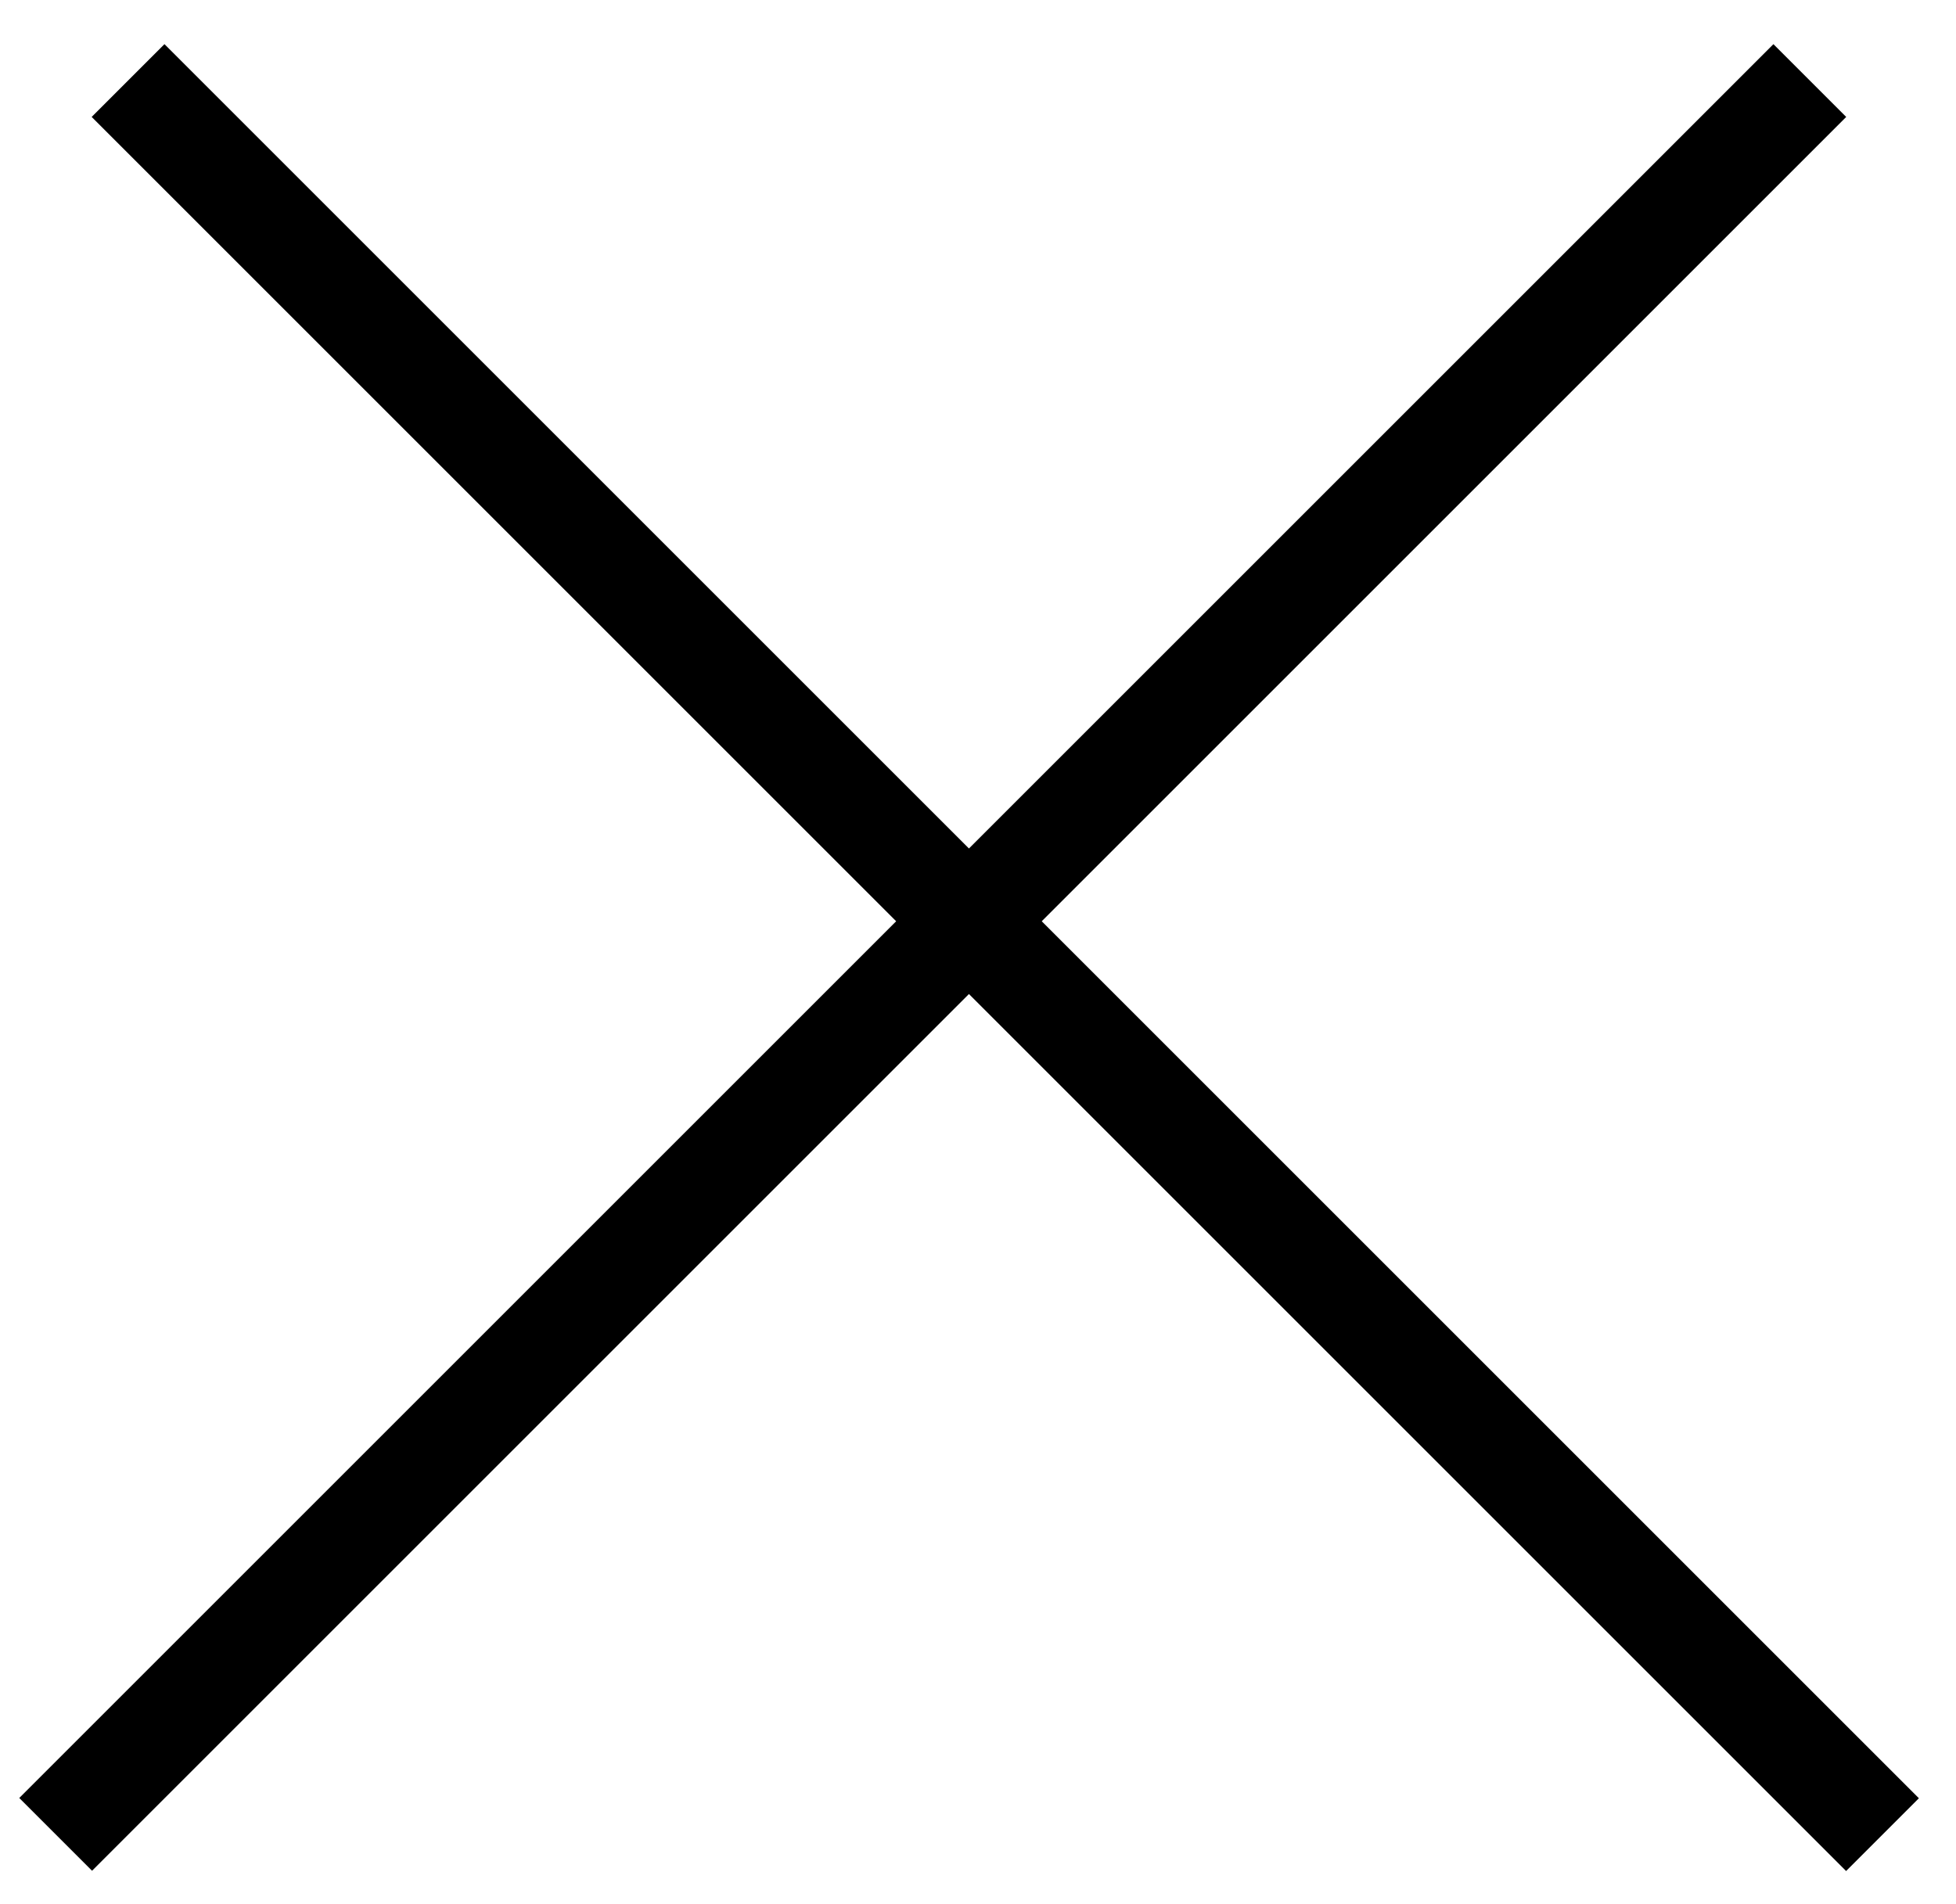
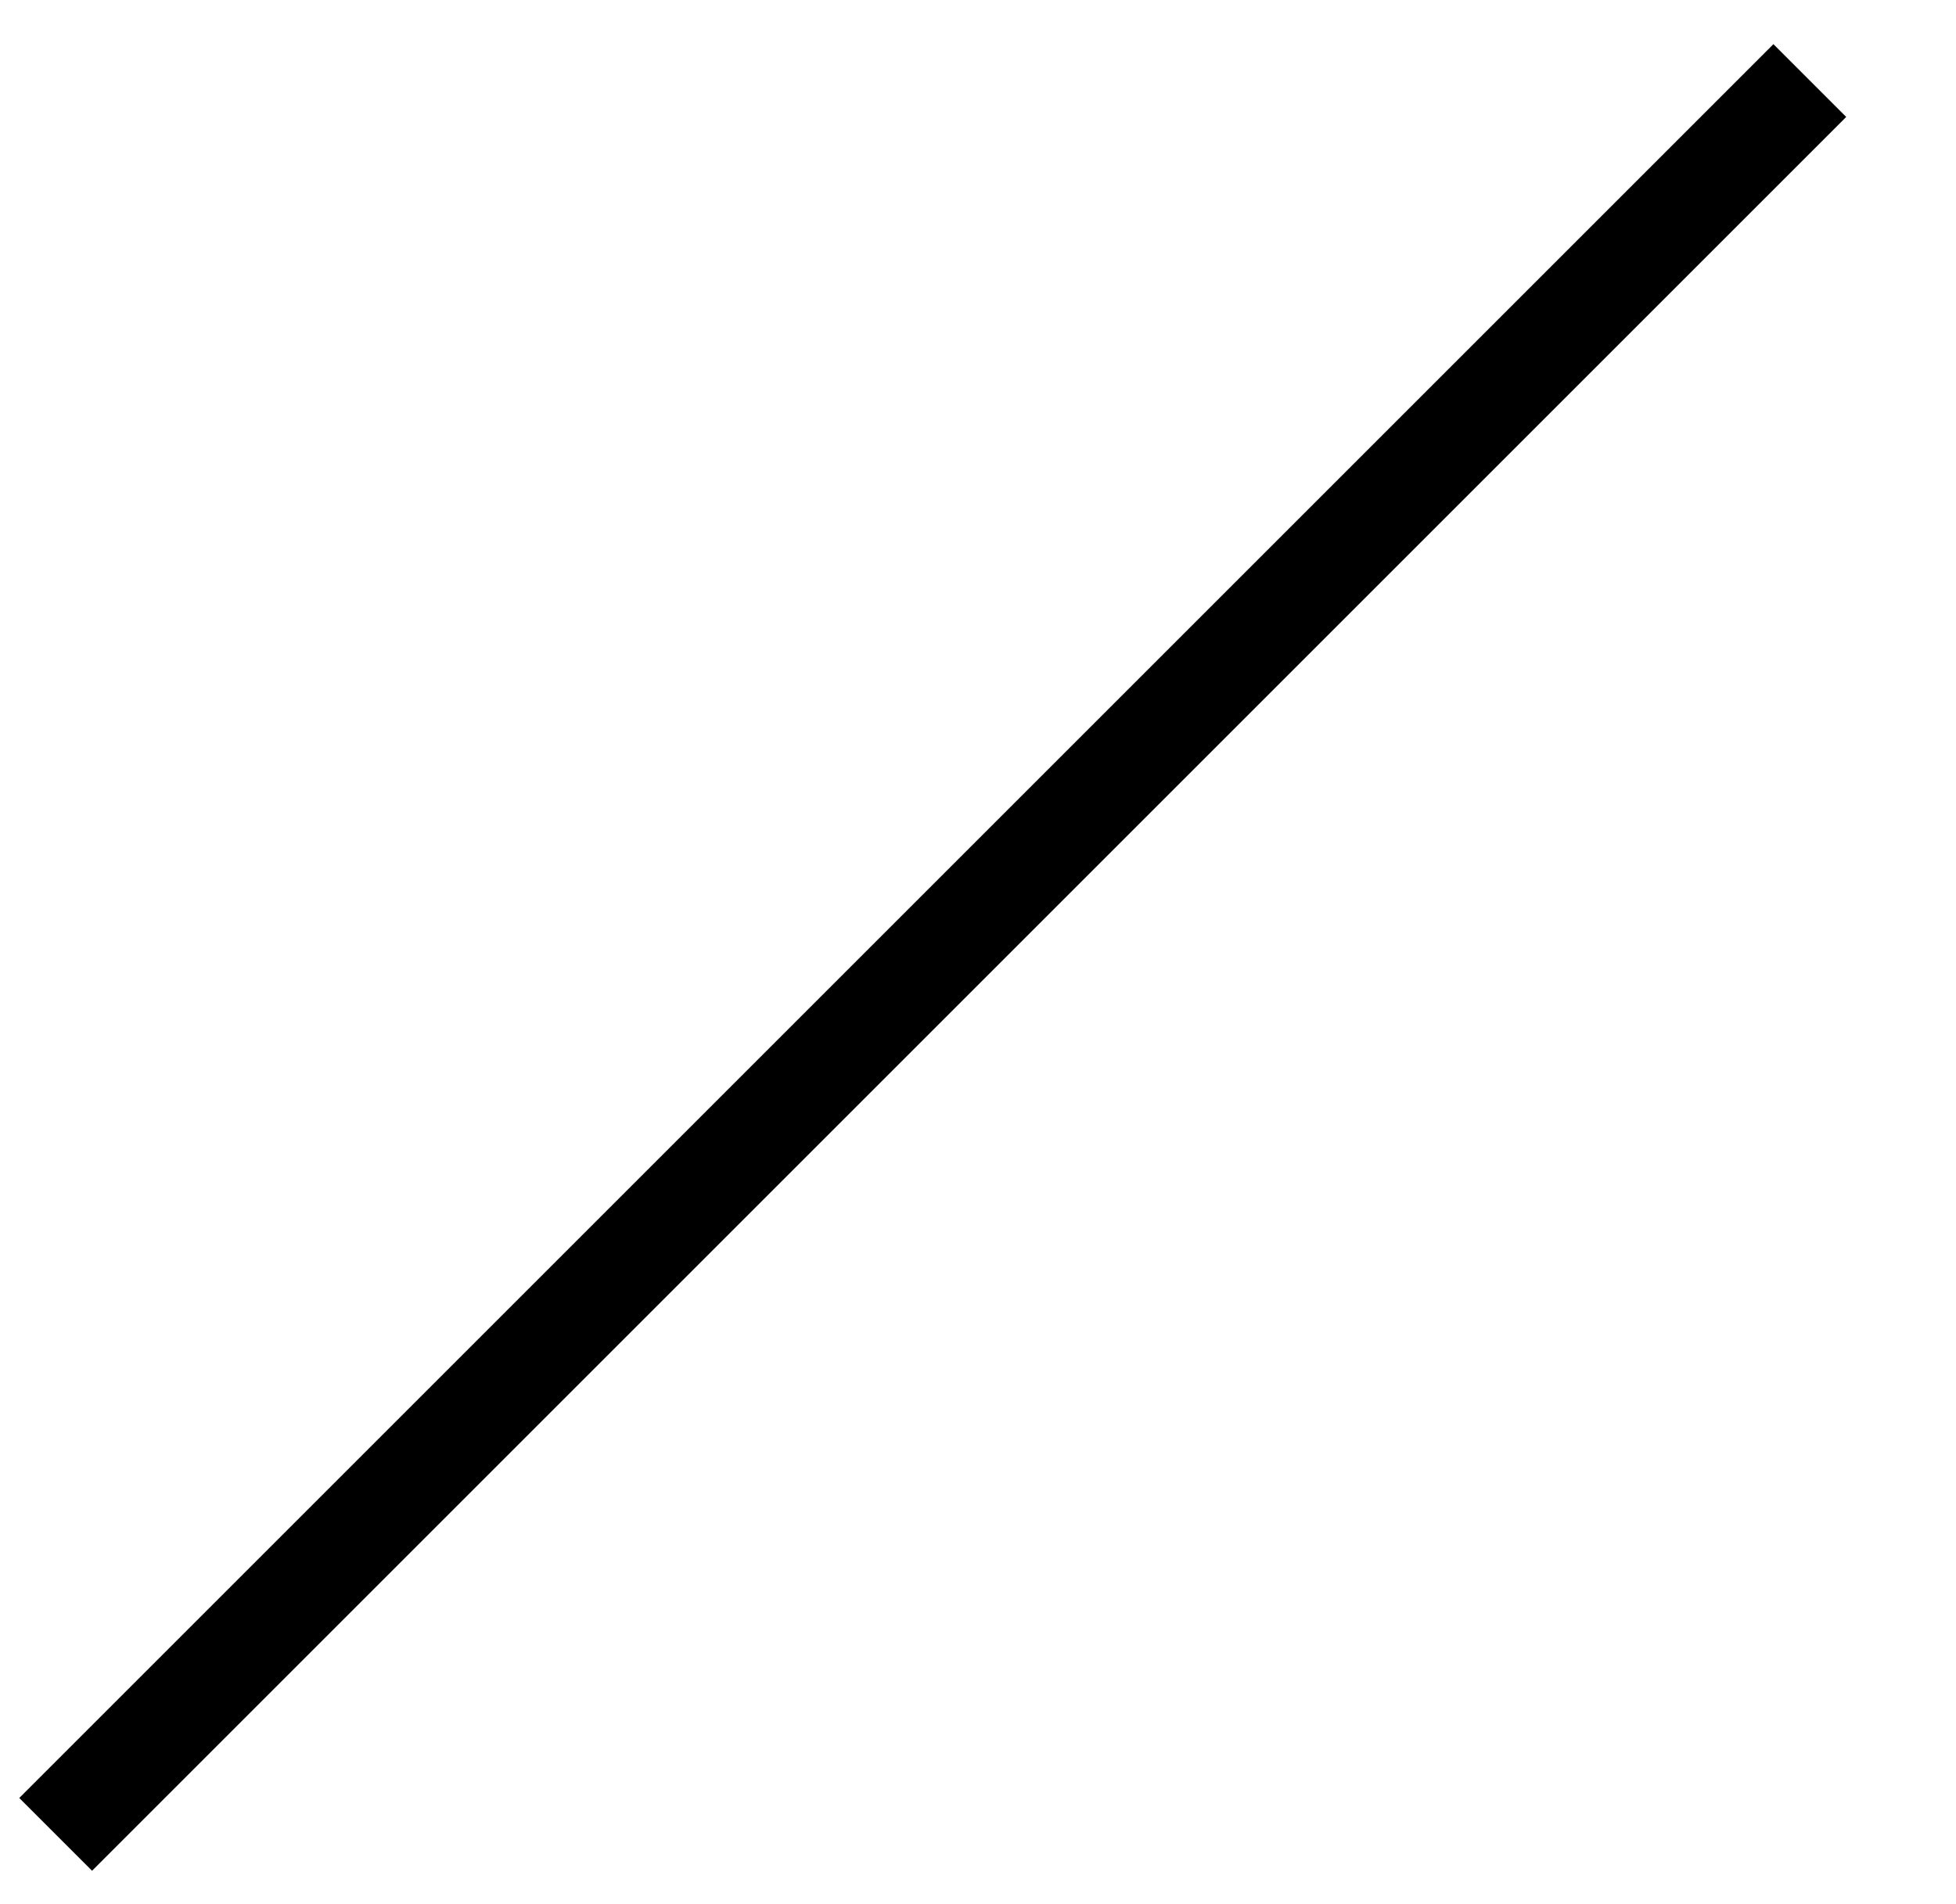
<svg xmlns="http://www.w3.org/2000/svg" width="38" height="37" viewBox="0 0 38 37" fill="none">
-   <line x1="2.488" y1="1.565" x2="36.572" y2="35.649" stroke="black" stroke-width="2" />
  <line y1="-1" x2="48.202" y2="-1" transform="matrix(-0.707 0.707 0.707 0.707 35.867 2.272)" stroke="black" stroke-width="2" />
</svg>